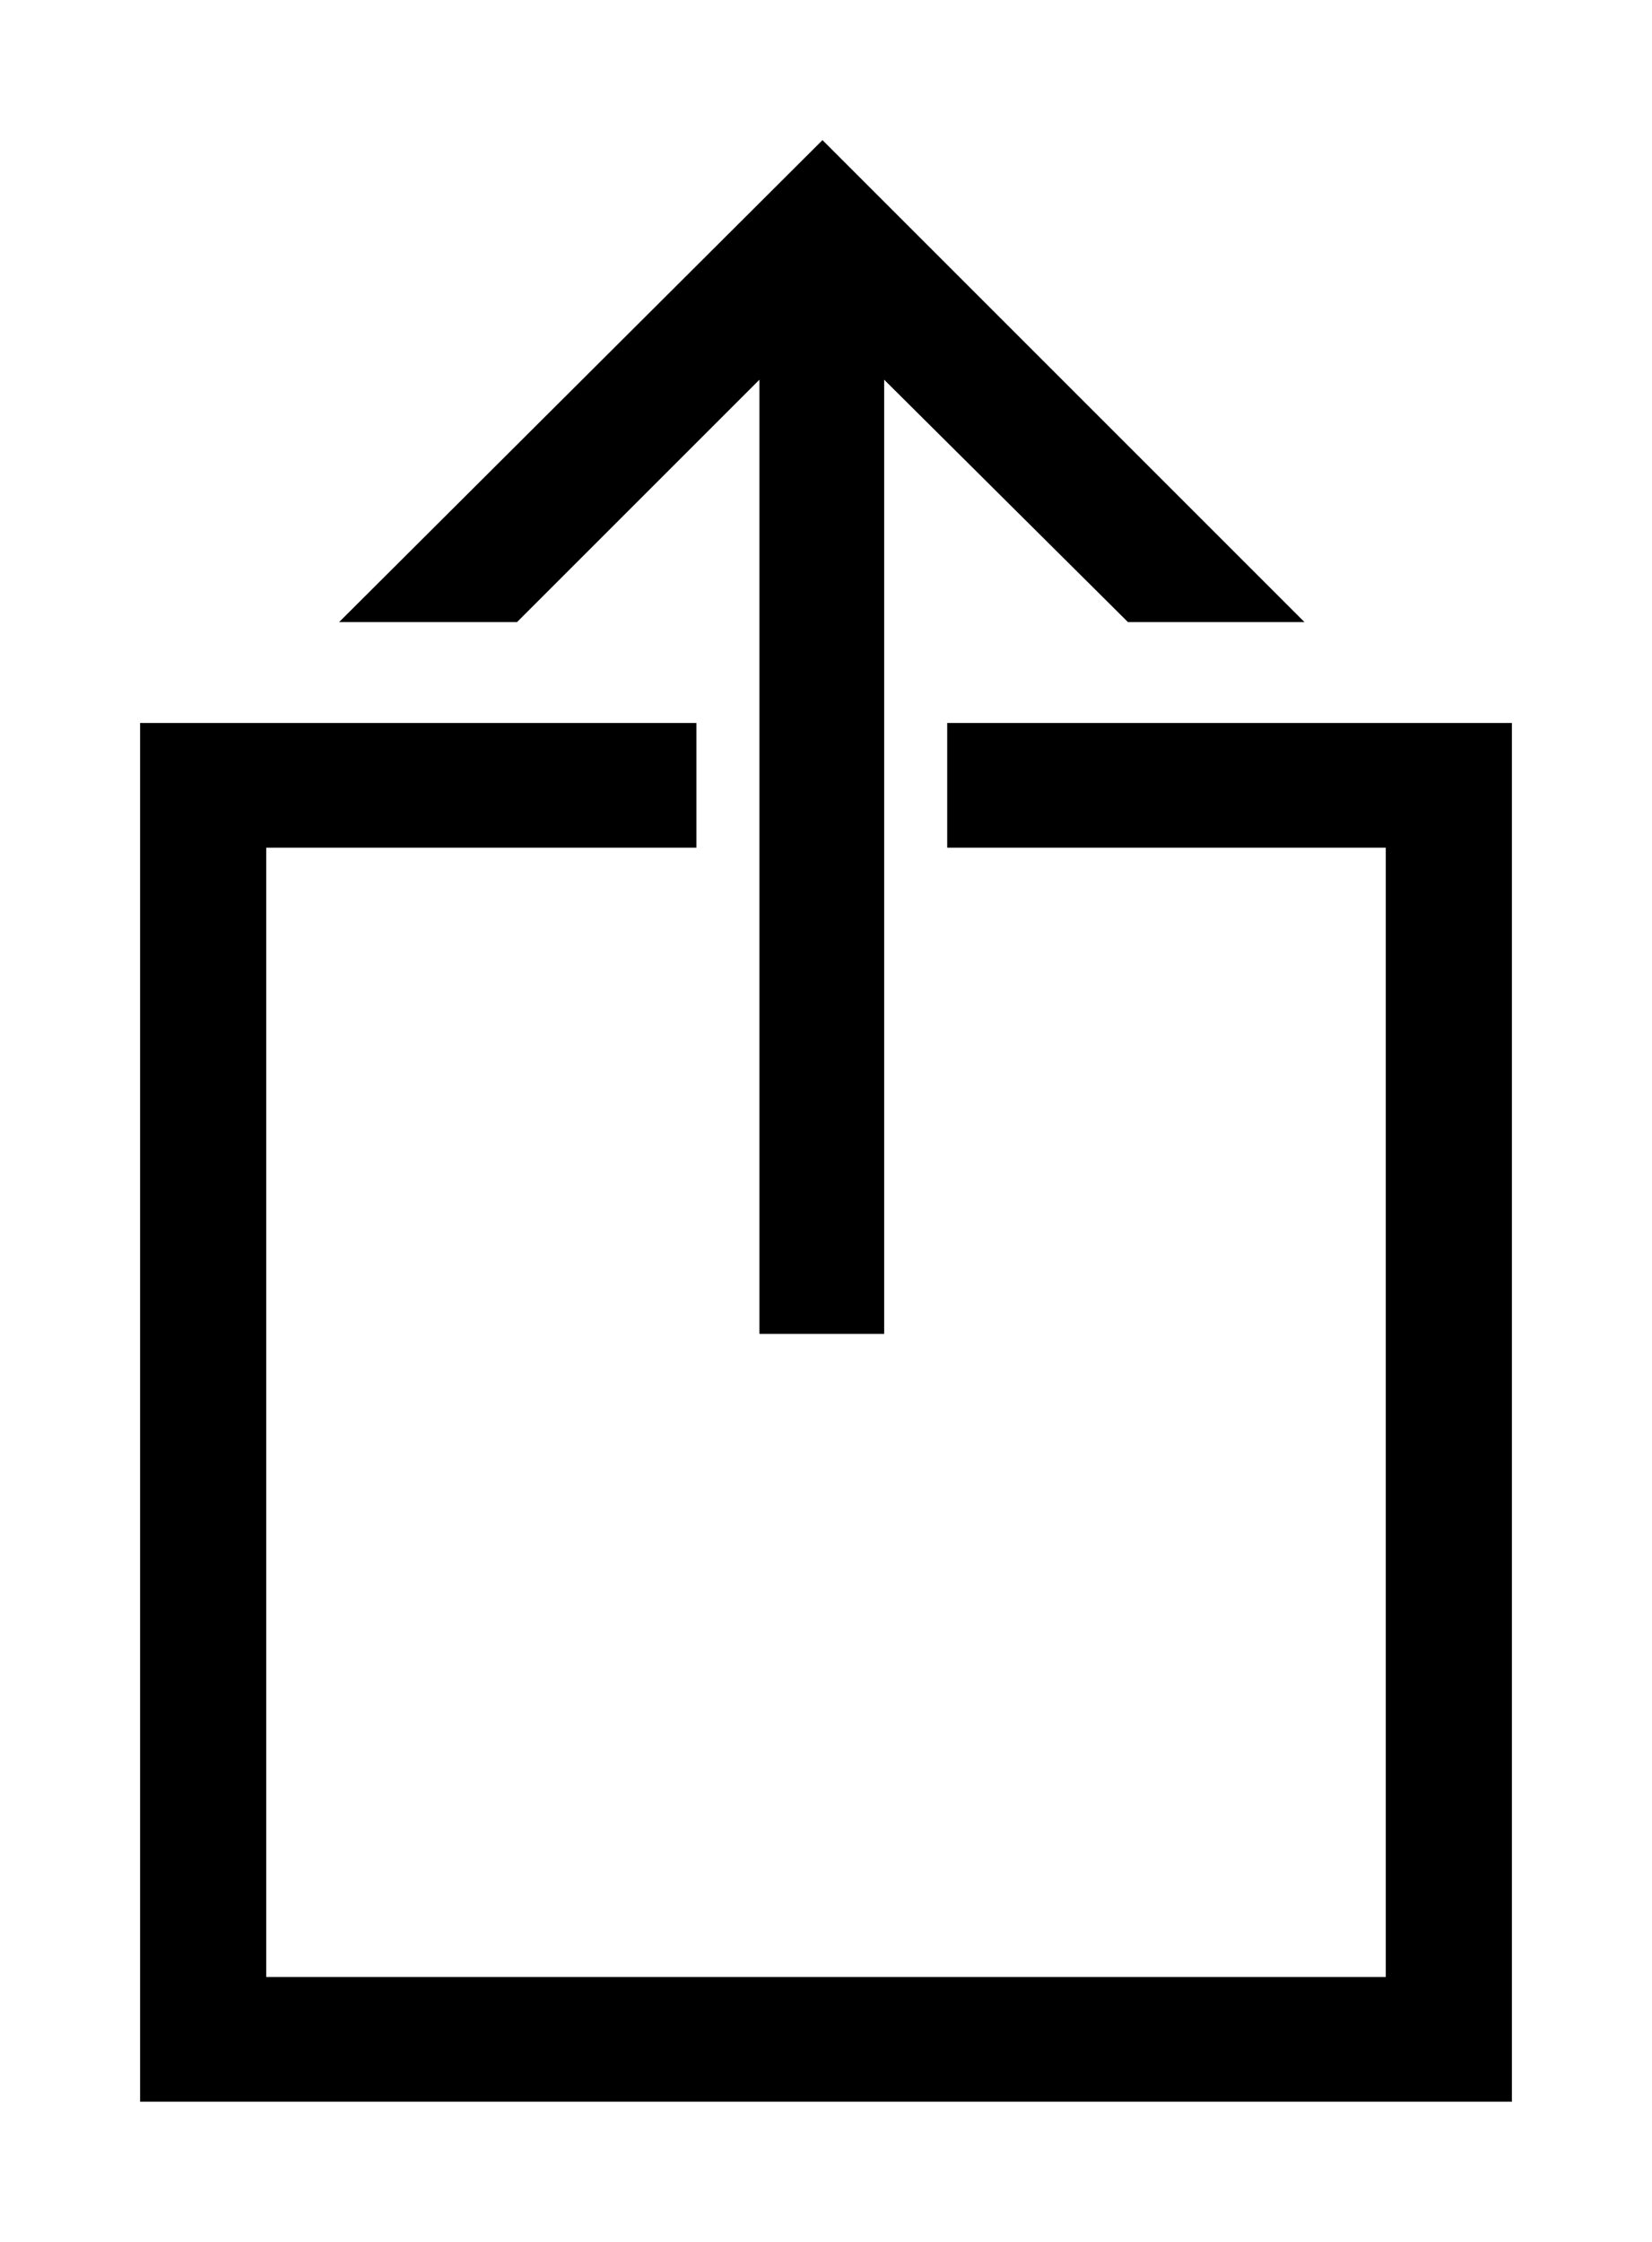
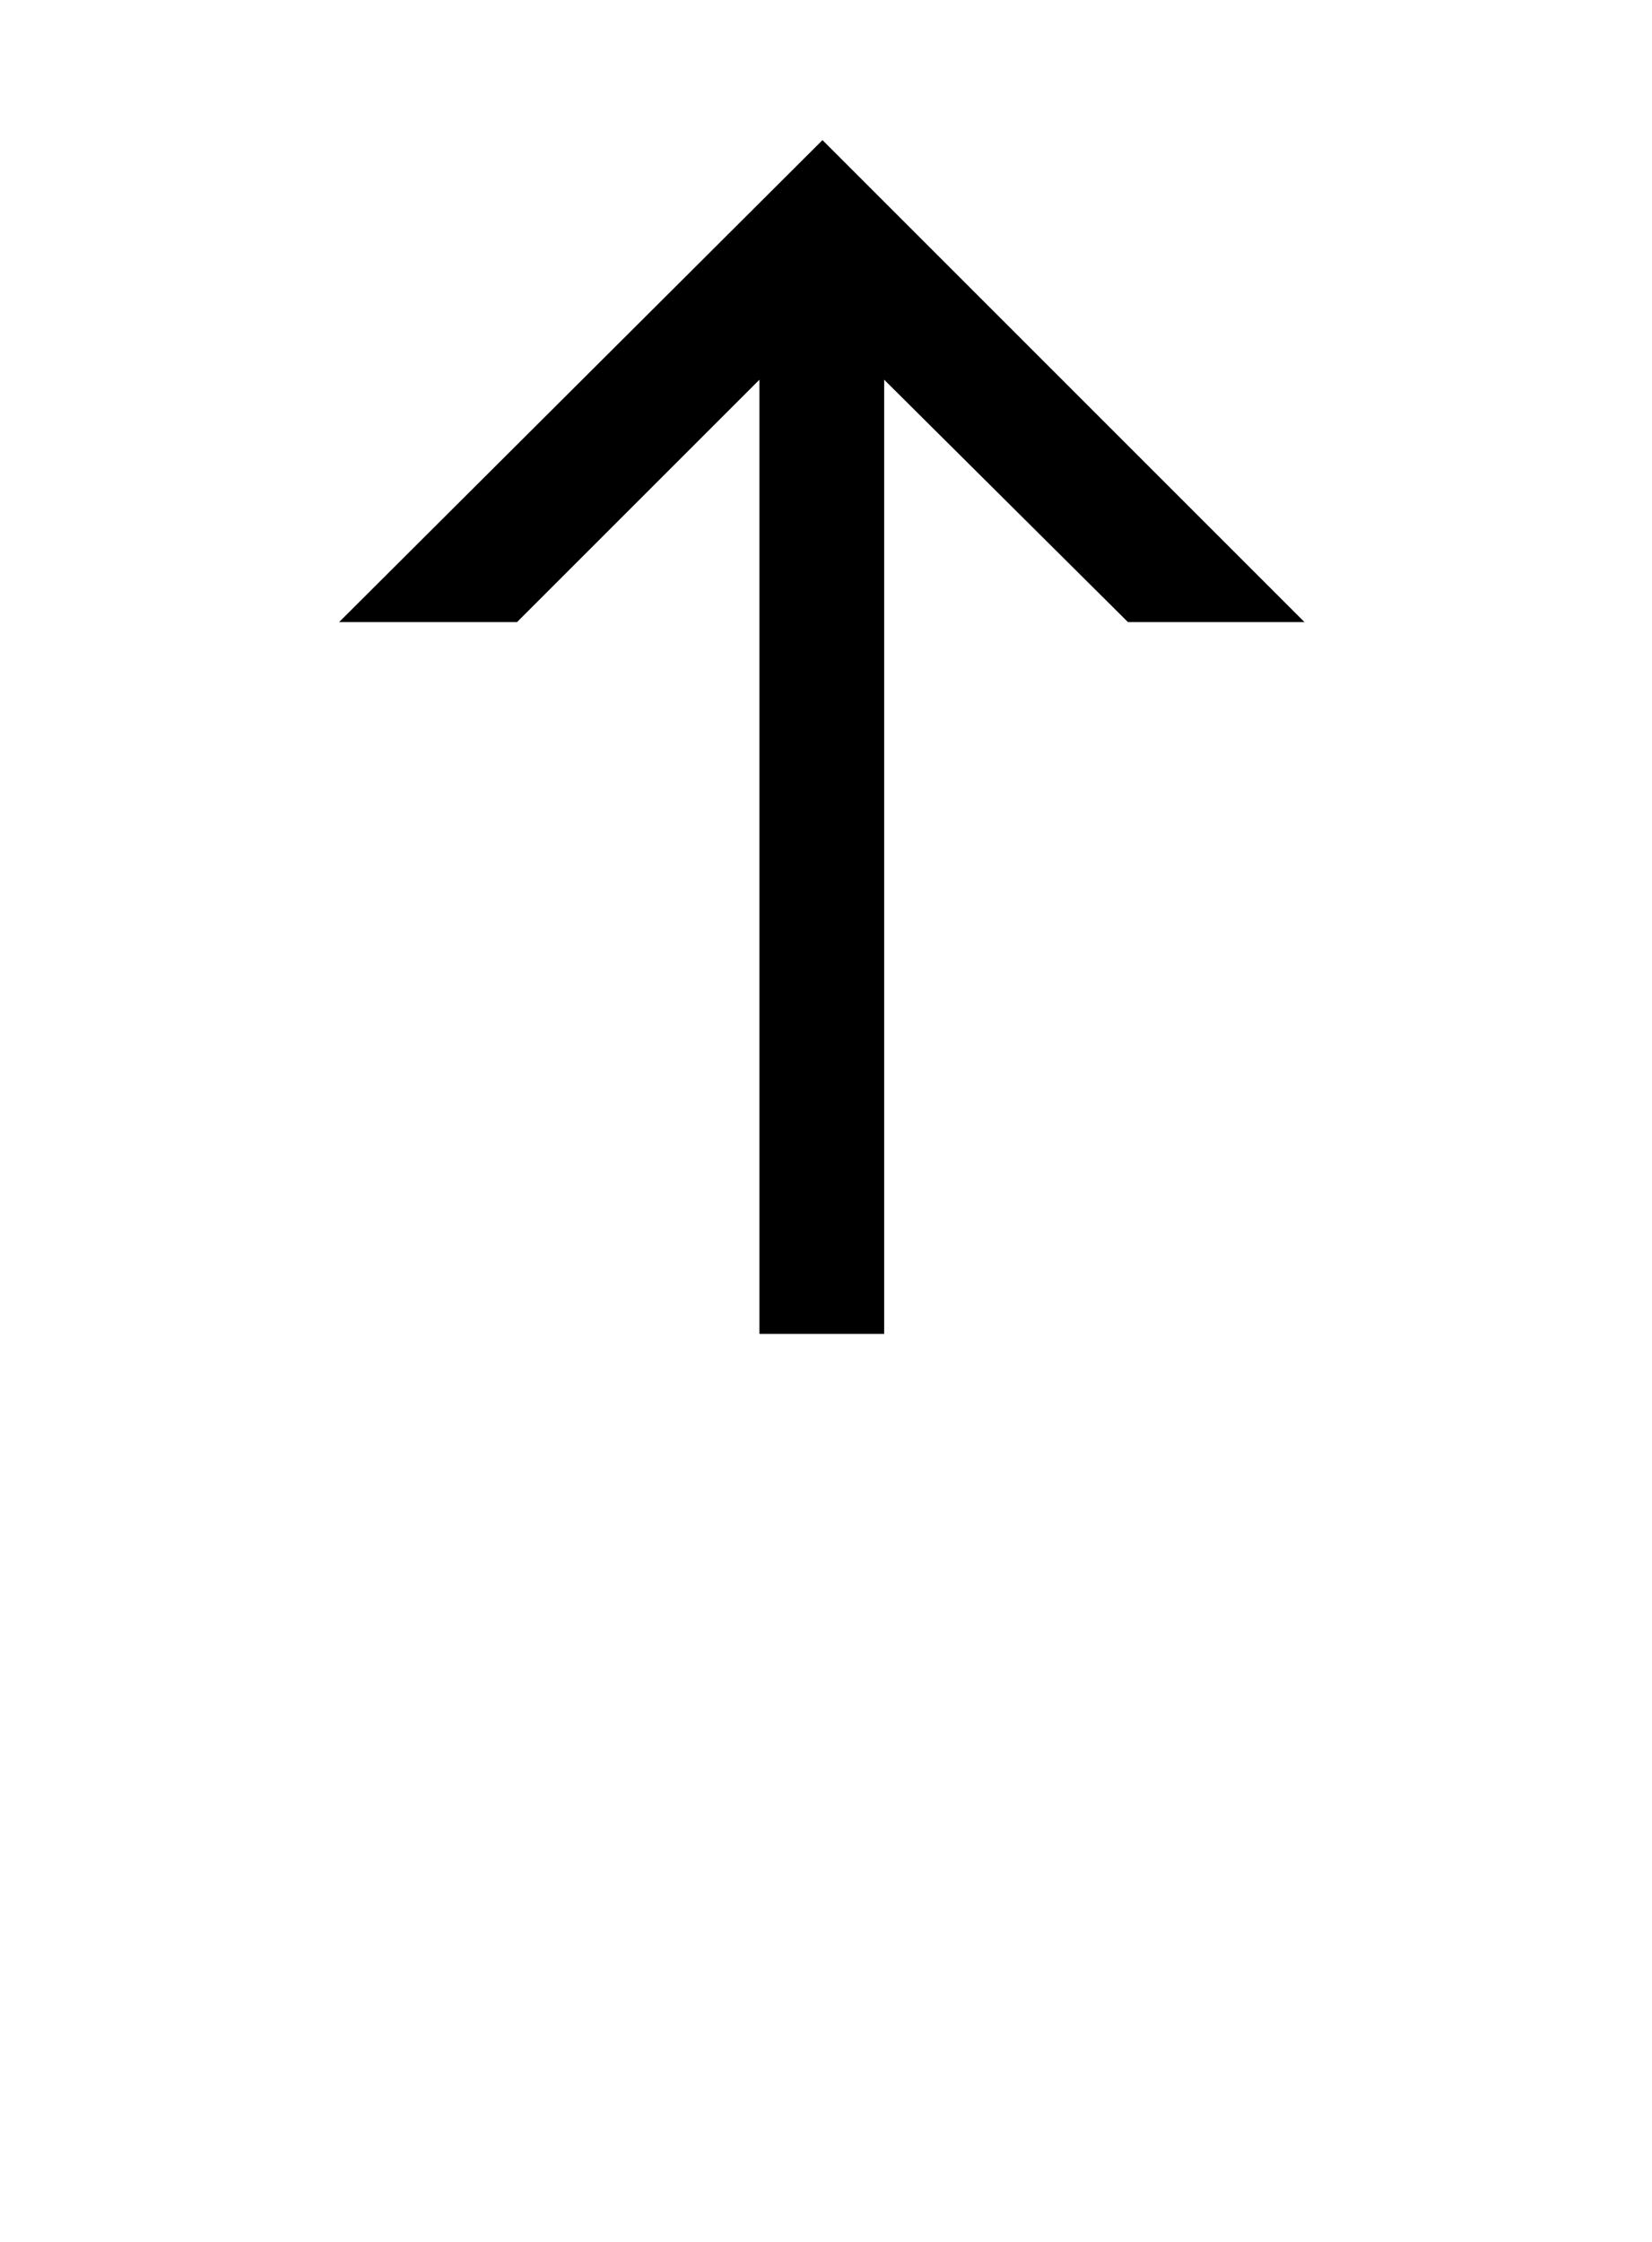
<svg xmlns="http://www.w3.org/2000/svg" version="1.1" id="レイヤー_1" x="0px" y="0px" width="11.79px" height="16px" viewBox="0 0 11.79 16" style="enable-background:new 0 0 11.79 16;" xml:space="preserve">
  <style type="text/css">
	.st0{fill:none;}
</style>
  <g id="レイヤー_2_1_">
    <g id="レイヤー_1-2">
      <g>
        <polygon points="9.31,4.44 5.87,1 2.42,4.44 3.69,4.44 5.42,2.71 5.42,9.52 6.31,9.52 6.31,2.71 8.05,4.44    " />
-         <polygon points="6.76,5.16 6.76,6.05 9.89,6.05 9.89,14.11 1.9,14.11 1.9,6.05 4.97,6.05 4.97,5.16 1,5.16 1,15 10.79,15      10.79,5.16    " />
      </g>
-       <rect y="0" class="st0" width="11.79" height="16" />
    </g>
  </g>
</svg>